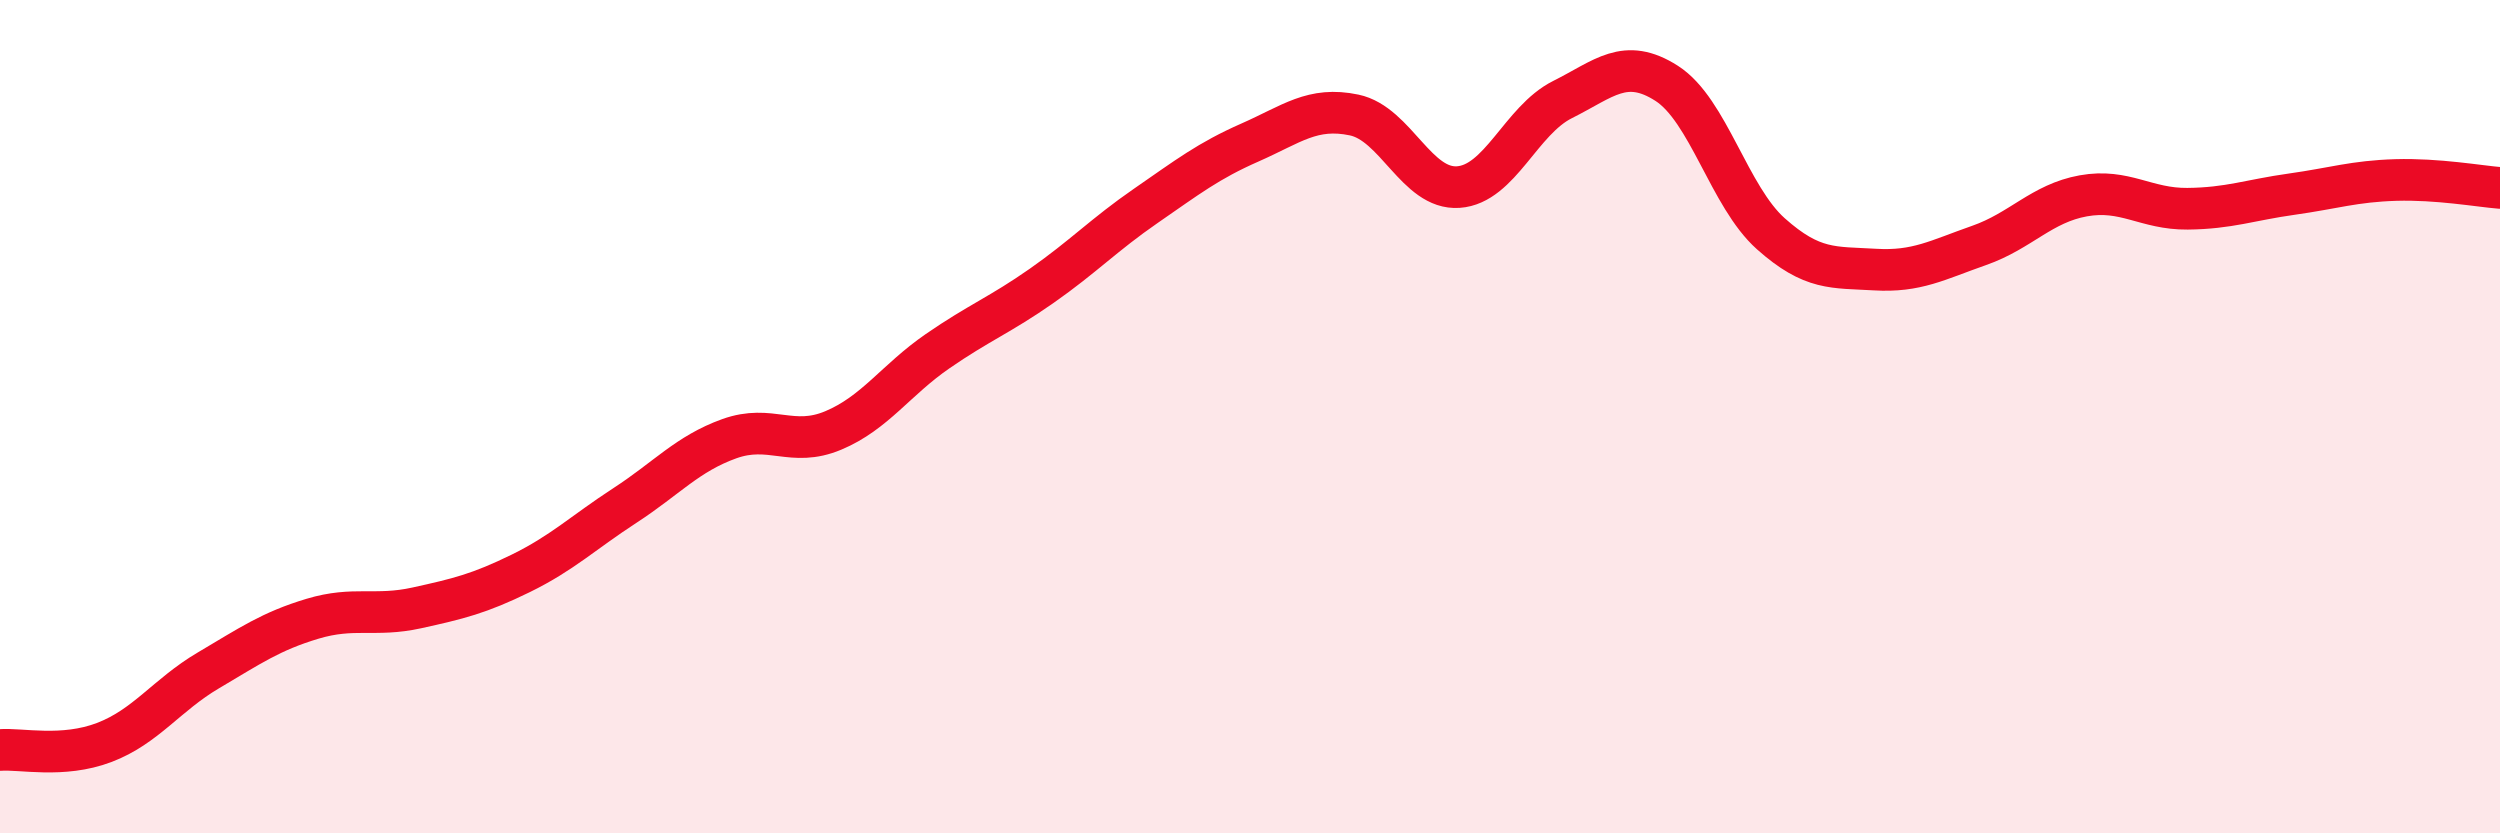
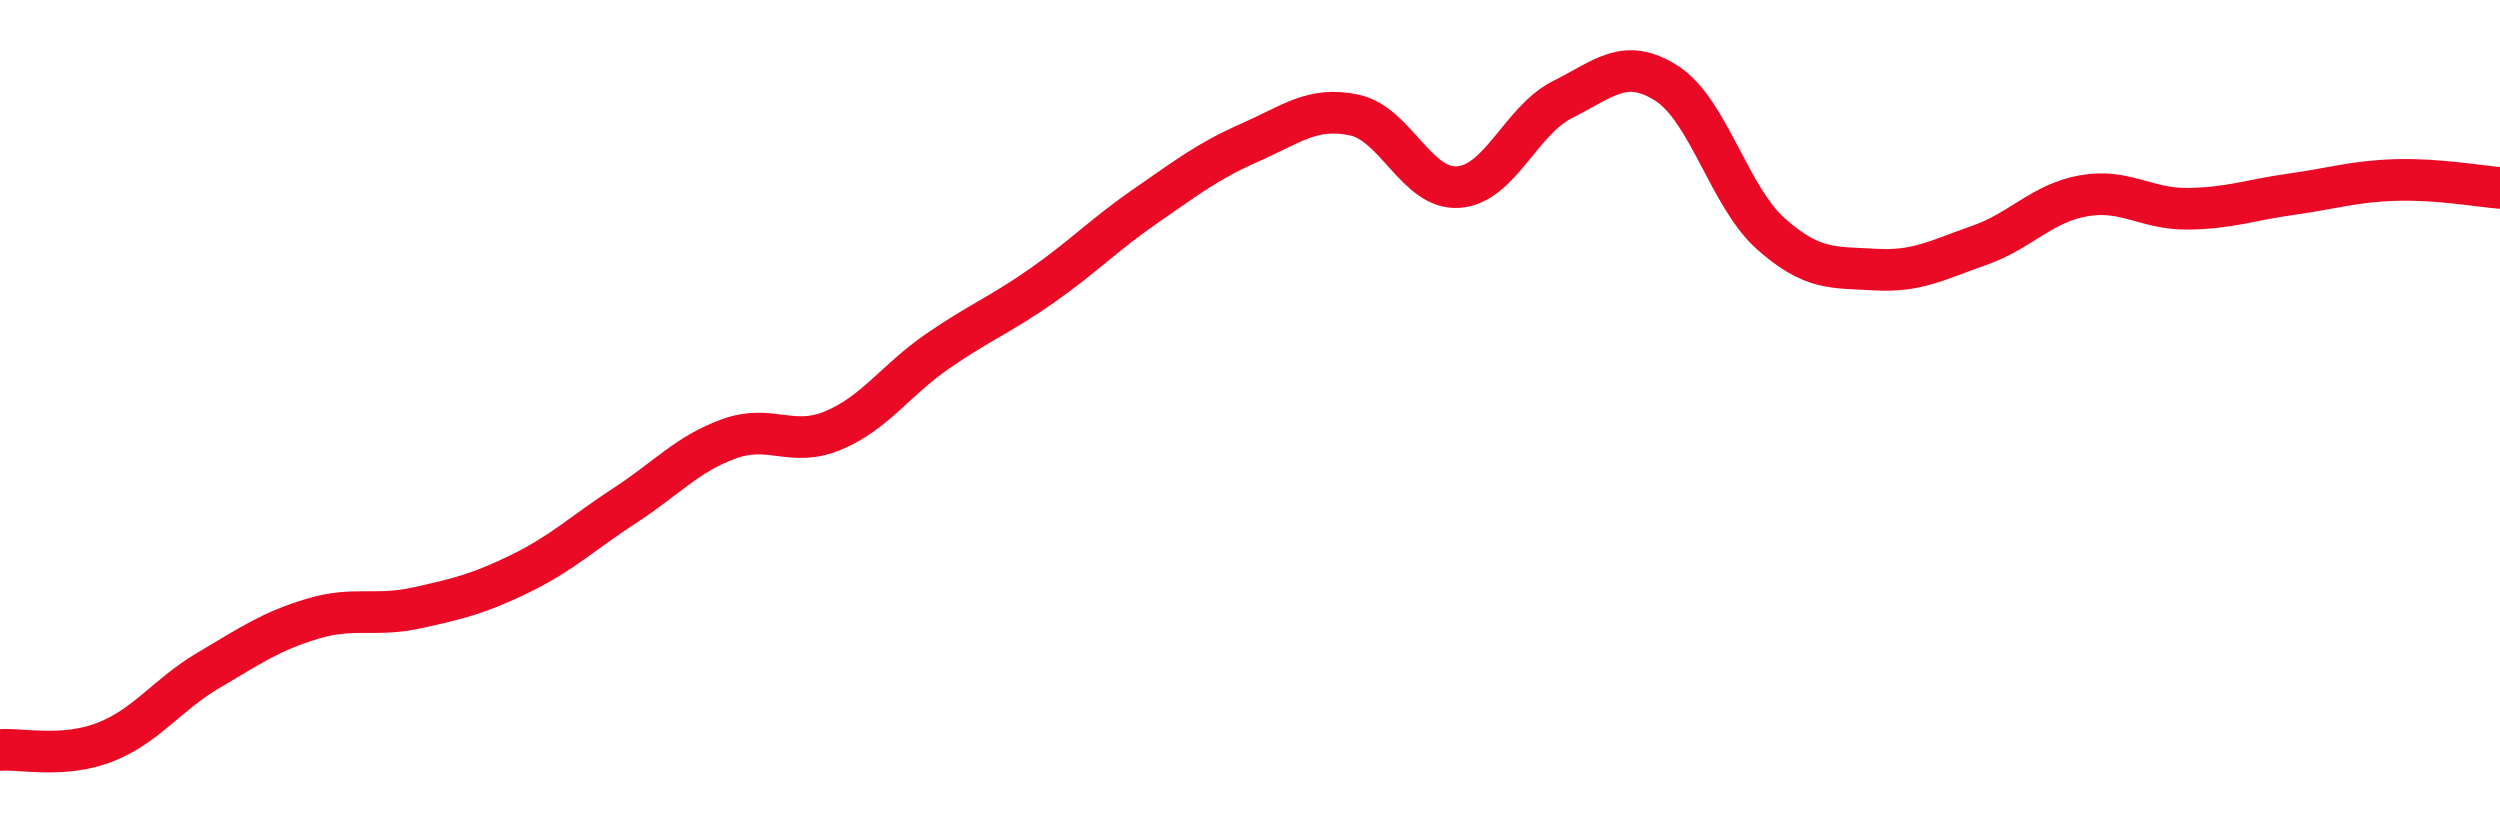
<svg xmlns="http://www.w3.org/2000/svg" width="60" height="20" viewBox="0 0 60 20">
-   <path d="M 0,18 C 0.5,17.96 1.5,18.2 2.5,17.82 C 3.5,17.44 4,16.68 5,16.09 C 6,15.5 6.5,15.15 7.5,14.85 C 8.5,14.55 9,14.81 10,14.59 C 11,14.37 11.5,14.25 12.5,13.76 C 13.5,13.27 14,12.78 15,12.13 C 16,11.48 16.5,10.89 17.5,10.53 C 18.5,10.17 19,10.75 20,10.33 C 21,9.91 21.5,9.12 22.5,8.43 C 23.5,7.74 24,7.56 25,6.86 C 26,6.16 26.5,5.63 27.5,4.94 C 28.5,4.25 29,3.86 30,3.42 C 31,2.98 31.5,2.55 32.5,2.76 C 33.5,2.97 34,4.56 35,4.49 C 36,4.42 36.5,2.89 37.5,2.39 C 38.5,1.89 39,1.36 40,2 C 41,2.64 41.5,4.72 42.5,5.61 C 43.5,6.5 44,6.41 45,6.47 C 46,6.53 46.5,6.24 47.5,5.89 C 48.5,5.54 49,4.88 50,4.7 C 51,4.52 51.5,5.02 52.5,5.01 C 53.5,5 54,4.8 55,4.66 C 56,4.52 56.5,4.35 57.5,4.32 C 58.5,4.29 59.5,4.47 60,4.51L60 20L0 20Z" fill="#EB0A25" opacity="0.1" stroke-linecap="round" stroke-linejoin="round" />
  <path d="M 0,18 C 0.5,17.96 1.5,18.2 2.5,17.82 C 3.5,17.44 4,16.68 5,16.09 C 6,15.5 6.5,15.15 7.5,14.85 C 8.5,14.55 9,14.81 10,14.59 C 11,14.37 11.5,14.25 12.5,13.76 C 13.5,13.27 14,12.78 15,12.13 C 16,11.48 16.5,10.89 17.5,10.53 C 18.5,10.17 19,10.75 20,10.33 C 21,9.91 21.5,9.12 22.5,8.43 C 23.5,7.74 24,7.56 25,6.86 C 26,6.16 26.5,5.63 27.5,4.94 C 28.5,4.25 29,3.86 30,3.42 C 31,2.98 31.5,2.55 32.5,2.76 C 33.5,2.97 34,4.56 35,4.49 C 36,4.42 36.5,2.89 37.5,2.39 C 38.5,1.89 39,1.36 40,2 C 41,2.64 41.5,4.72 42.5,5.61 C 43.5,6.5 44,6.41 45,6.47 C 46,6.53 46.5,6.24 47.5,5.89 C 48.5,5.54 49,4.88 50,4.7 C 51,4.52 51.5,5.02 52.5,5.01 C 53.5,5 54,4.8 55,4.66 C 56,4.52 56.5,4.35 57.5,4.32 C 58.5,4.29 59.5,4.47 60,4.51" stroke="#EB0A25" stroke-width="1" fill="none" stroke-linecap="round" stroke-linejoin="round" />
</svg>